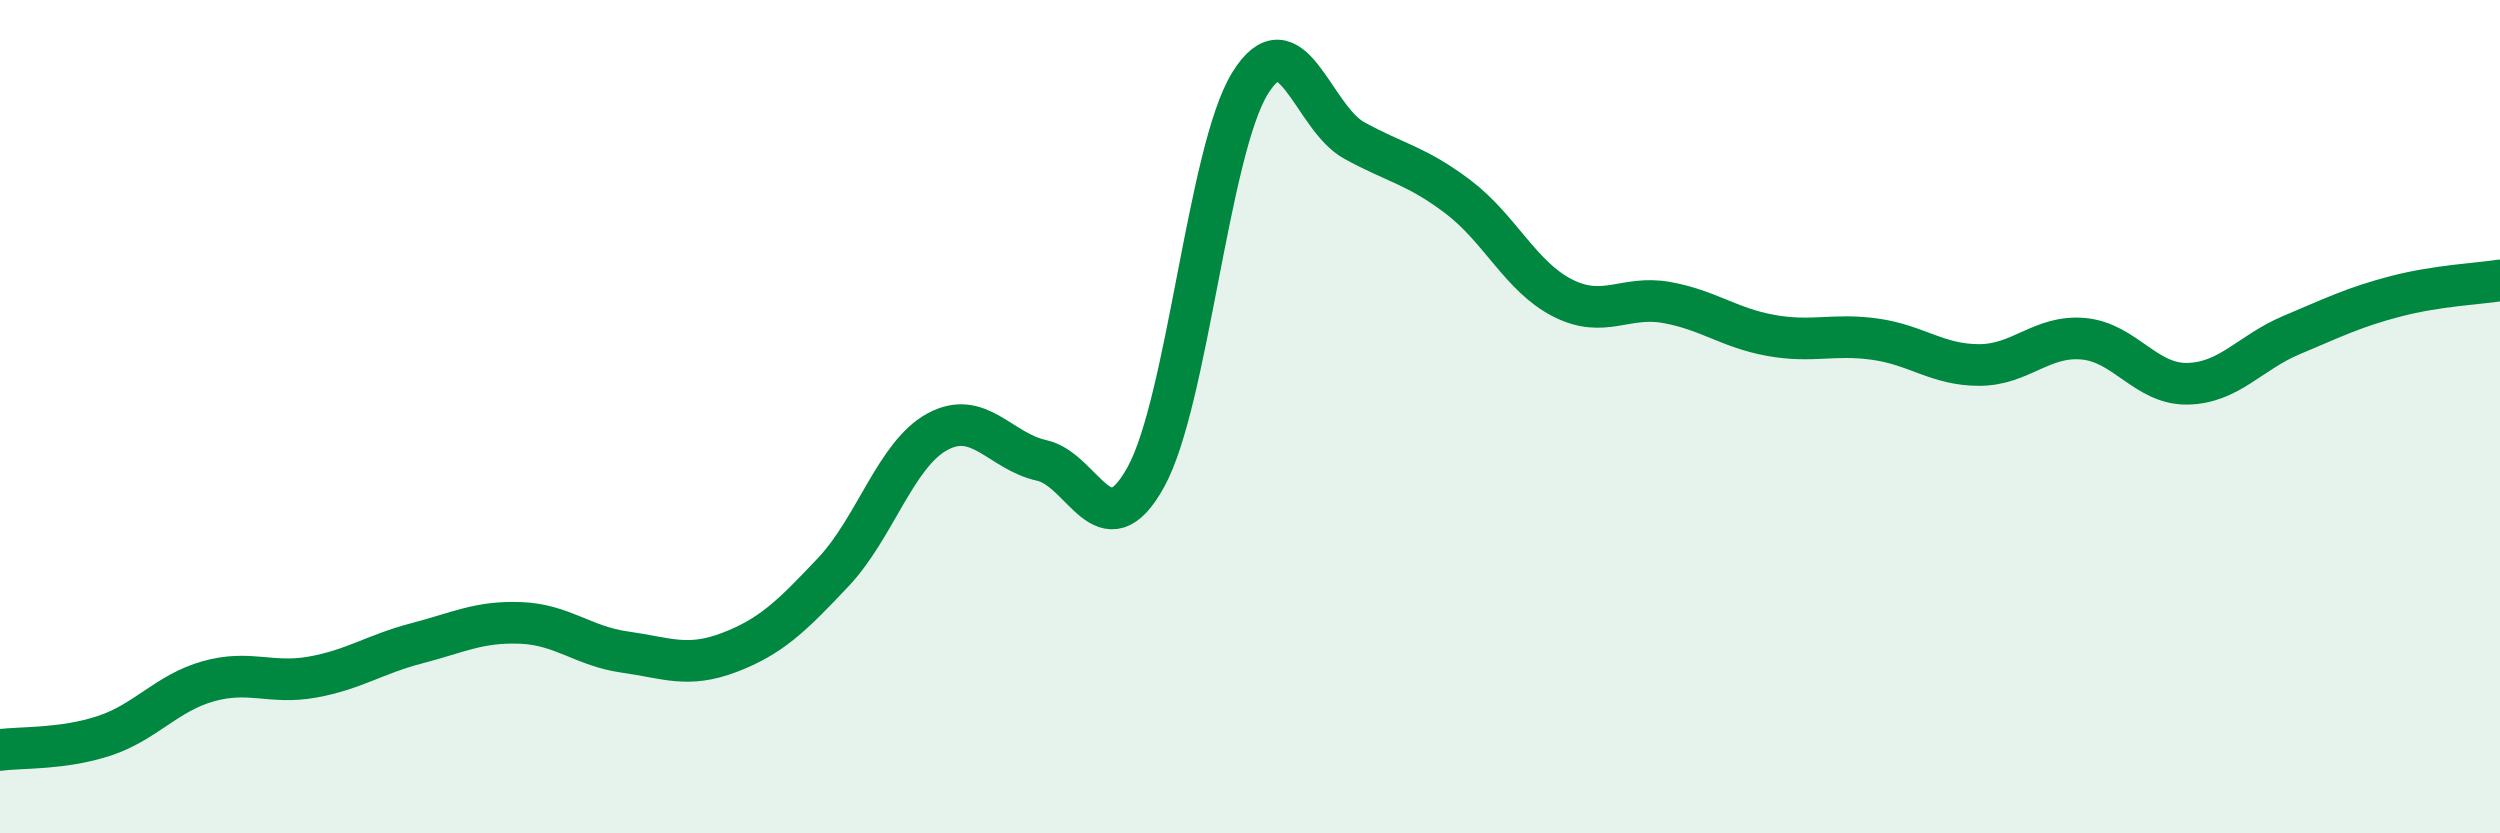
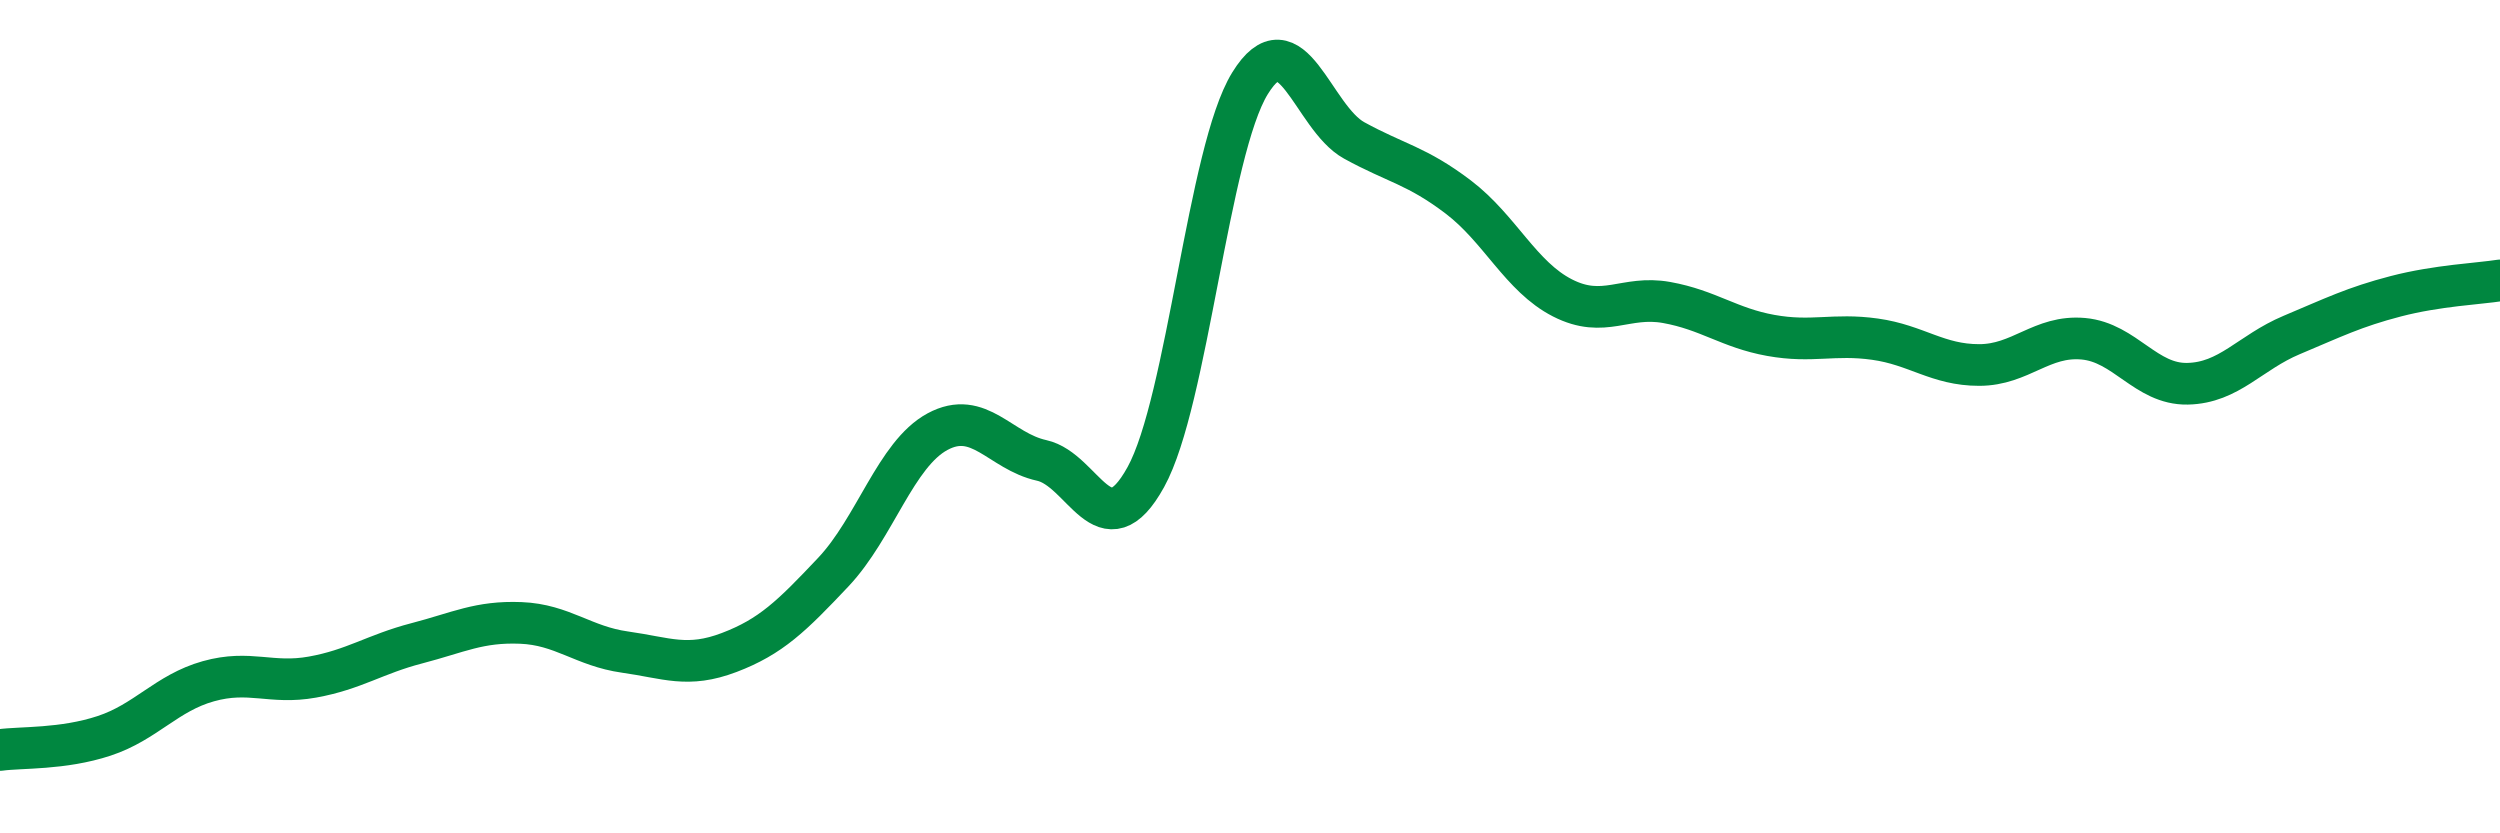
<svg xmlns="http://www.w3.org/2000/svg" width="60" height="20" viewBox="0 0 60 20">
-   <path d="M 0,18 C 0.5,17.93 1.5,17.99 2.5,17.66 C 3.5,17.33 4,16.63 5,16.35 C 6,16.07 6.5,16.43 7.5,16.25 C 8.5,16.07 9,15.7 10,15.44 C 11,15.18 11.5,14.91 12.5,14.95 C 13.5,14.99 14,15.51 15,15.65 C 16,15.79 16.5,16.04 17.5,15.66 C 18.5,15.28 19,14.79 20,13.73 C 21,12.67 21.5,10.9 22.5,10.36 C 23.5,9.82 24,10.83 25,11.05 C 26,11.27 26.5,13.26 27.5,11.45 C 28.5,9.64 29,3.62 30,2 C 31,0.38 31.5,2.82 32.5,3.37 C 33.5,3.92 34,3.97 35,4.73 C 36,5.49 36.5,6.64 37.5,7.15 C 38.5,7.66 39,7.08 40,7.26 C 41,7.44 41.5,7.87 42.5,8.05 C 43.5,8.23 44,8 45,8.14 C 46,8.28 46.5,8.76 47.5,8.76 C 48.5,8.76 49,8.04 50,8.13 C 51,8.22 51.5,9.23 52.5,9.21 C 53.5,9.19 54,8.46 55,8.04 C 56,7.62 56.5,7.37 57.5,7.11 C 58.5,6.85 59.5,6.81 60,6.73L60 20L0 20Z" fill="#008740" opacity="0.1" stroke-linecap="round" stroke-linejoin="round" />
  <path d="M 0,18 C 0.5,17.93 1.5,17.99 2.5,17.66 C 3.5,17.33 4,16.63 5,16.35 C 6,16.07 6.5,16.43 7.5,16.25 C 8.5,16.07 9,15.7 10,15.44 C 11,15.18 11.5,14.91 12.5,14.95 C 13.5,14.99 14,15.51 15,15.65 C 16,15.79 16.5,16.04 17.5,15.66 C 18.5,15.28 19,14.79 20,13.73 C 21,12.67 21.5,10.9 22.5,10.36 C 23.5,9.82 24,10.83 25,11.05 C 26,11.27 26.5,13.26 27.5,11.45 C 28.5,9.64 29,3.62 30,2 C 31,0.38 31.5,2.82 32.5,3.37 C 33.5,3.92 34,3.97 35,4.73 C 36,5.49 36.5,6.64 37.5,7.15 C 38.5,7.66 39,7.08 40,7.26 C 41,7.44 41.5,7.87 42.5,8.05 C 43.5,8.23 44,8 45,8.14 C 46,8.28 46.5,8.76 47.5,8.76 C 48.5,8.76 49,8.04 50,8.13 C 51,8.22 51.5,9.23 52.5,9.21 C 53.5,9.19 54,8.46 55,8.04 C 56,7.62 56.5,7.37 57.5,7.11 C 58.5,6.85 59.5,6.81 60,6.73" stroke="#008740" stroke-width="1" fill="none" stroke-linecap="round" stroke-linejoin="round" />
</svg>